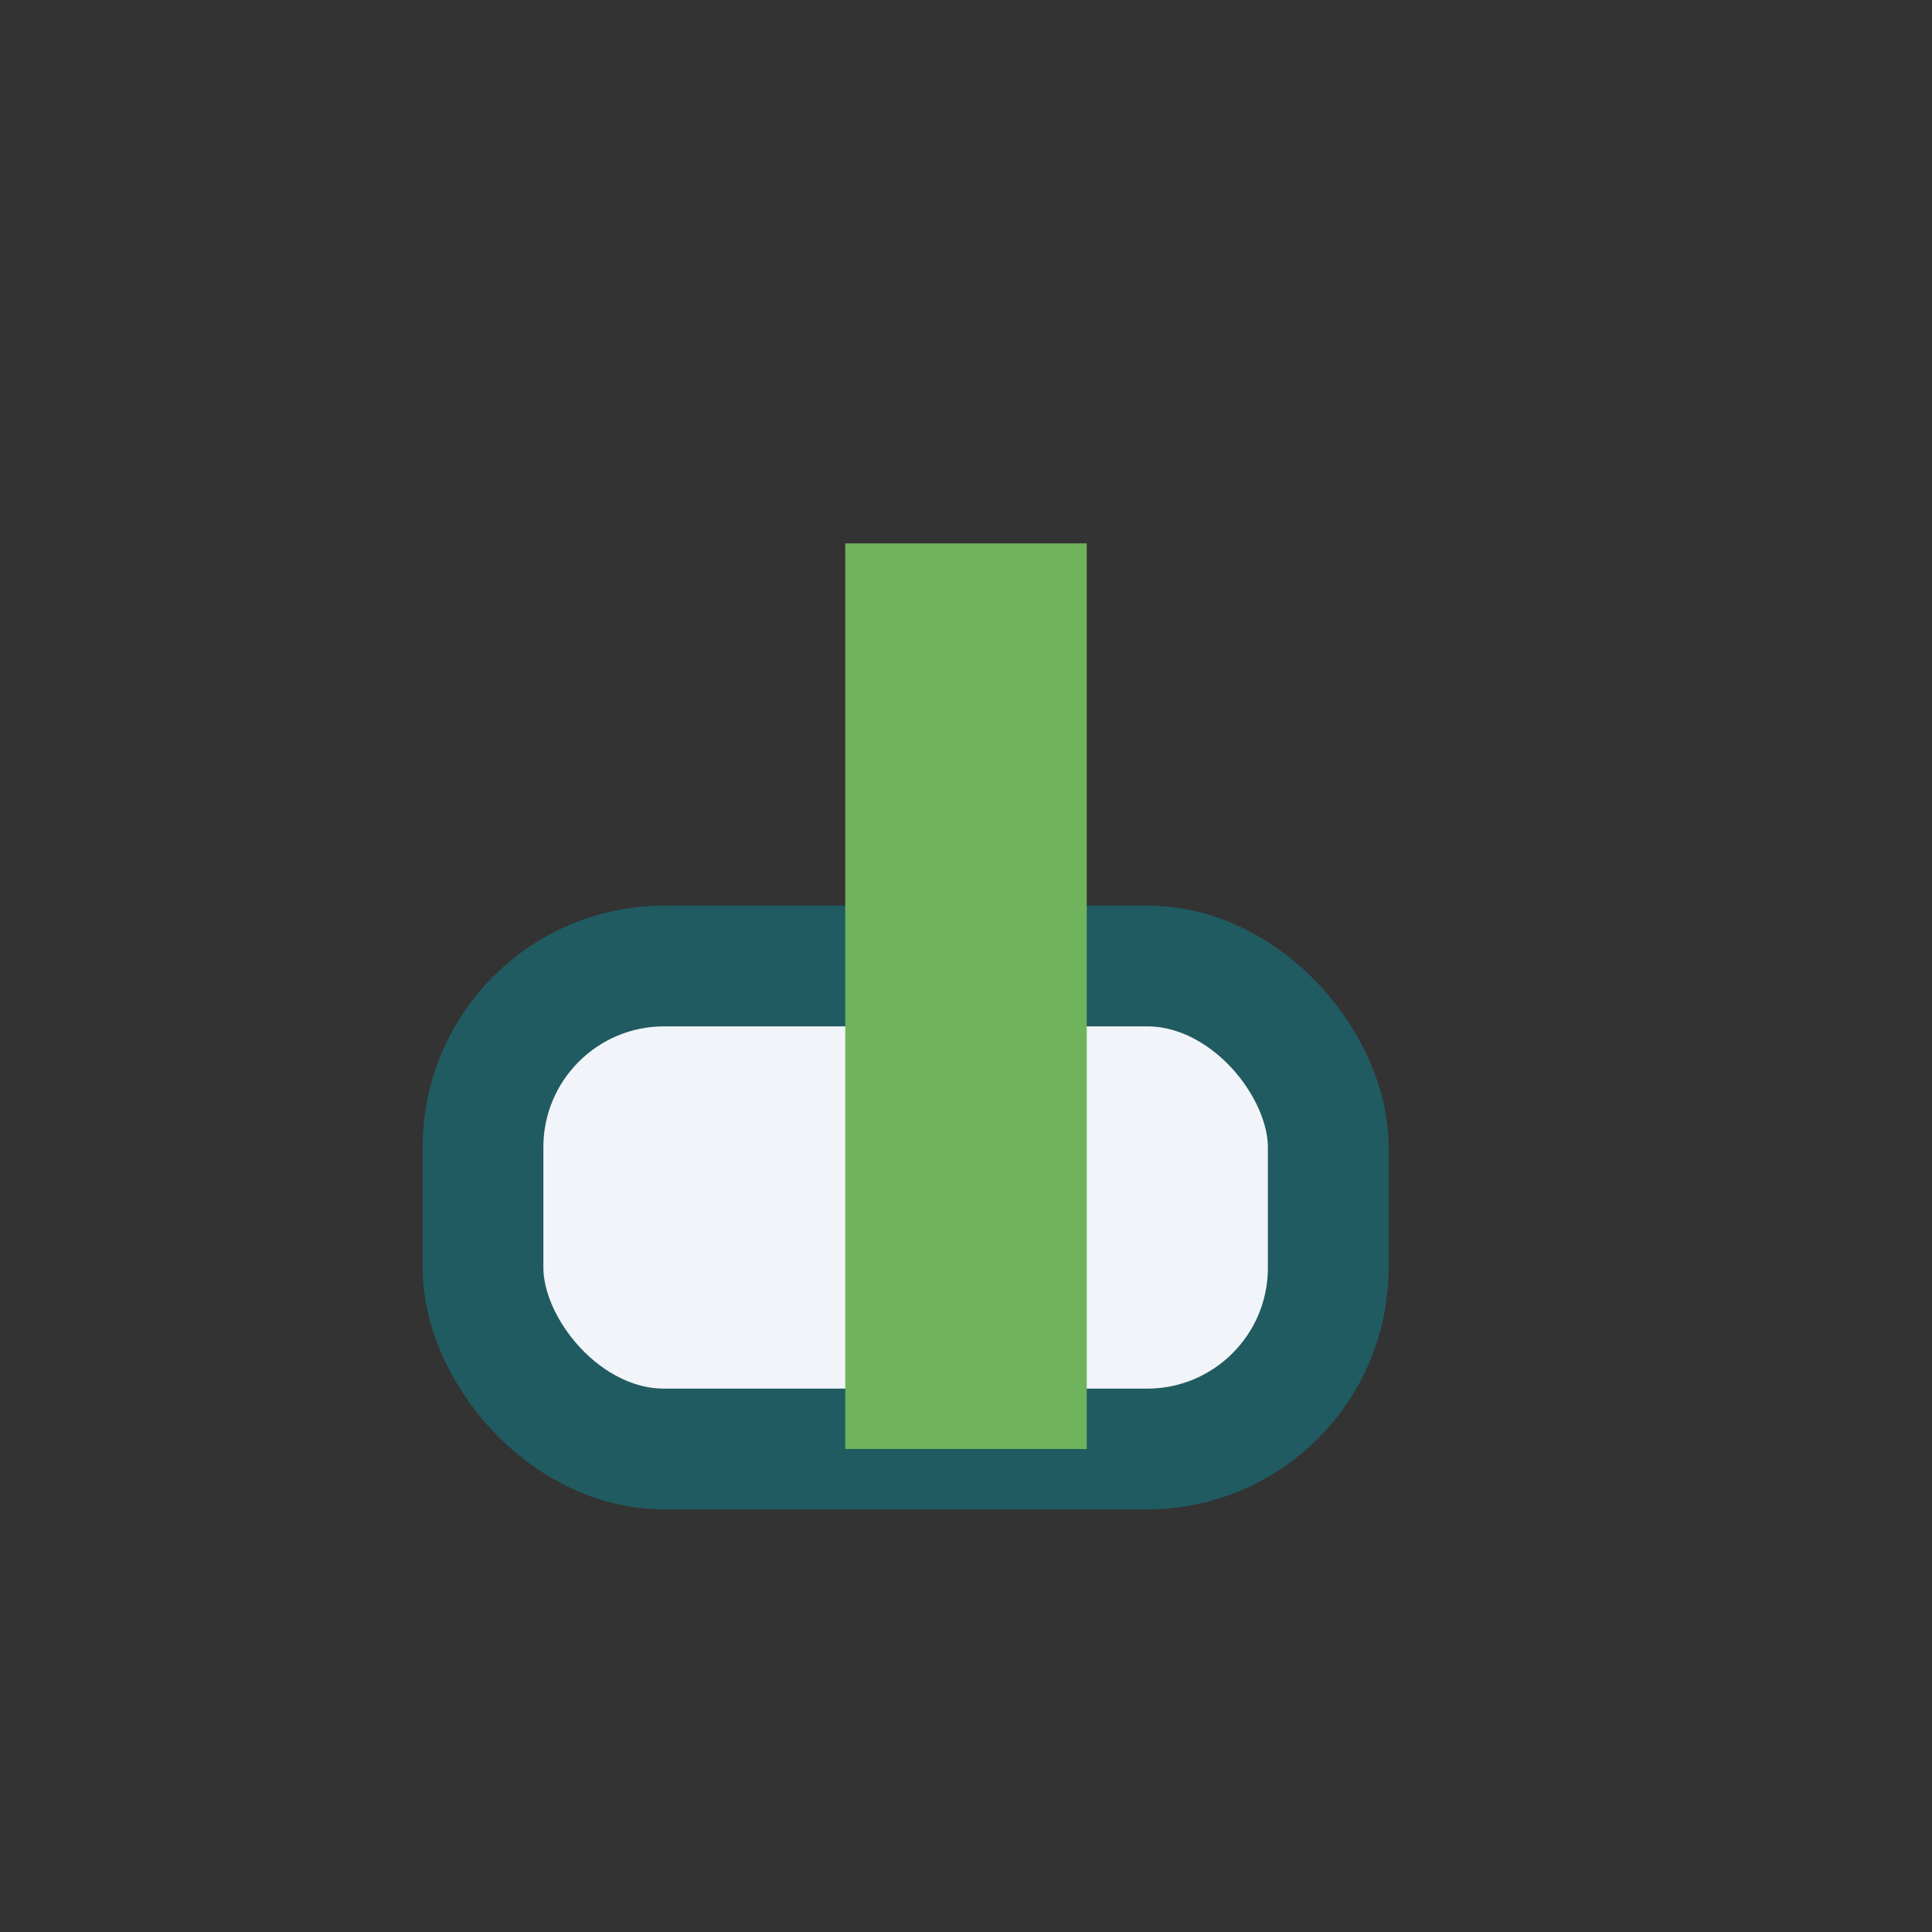
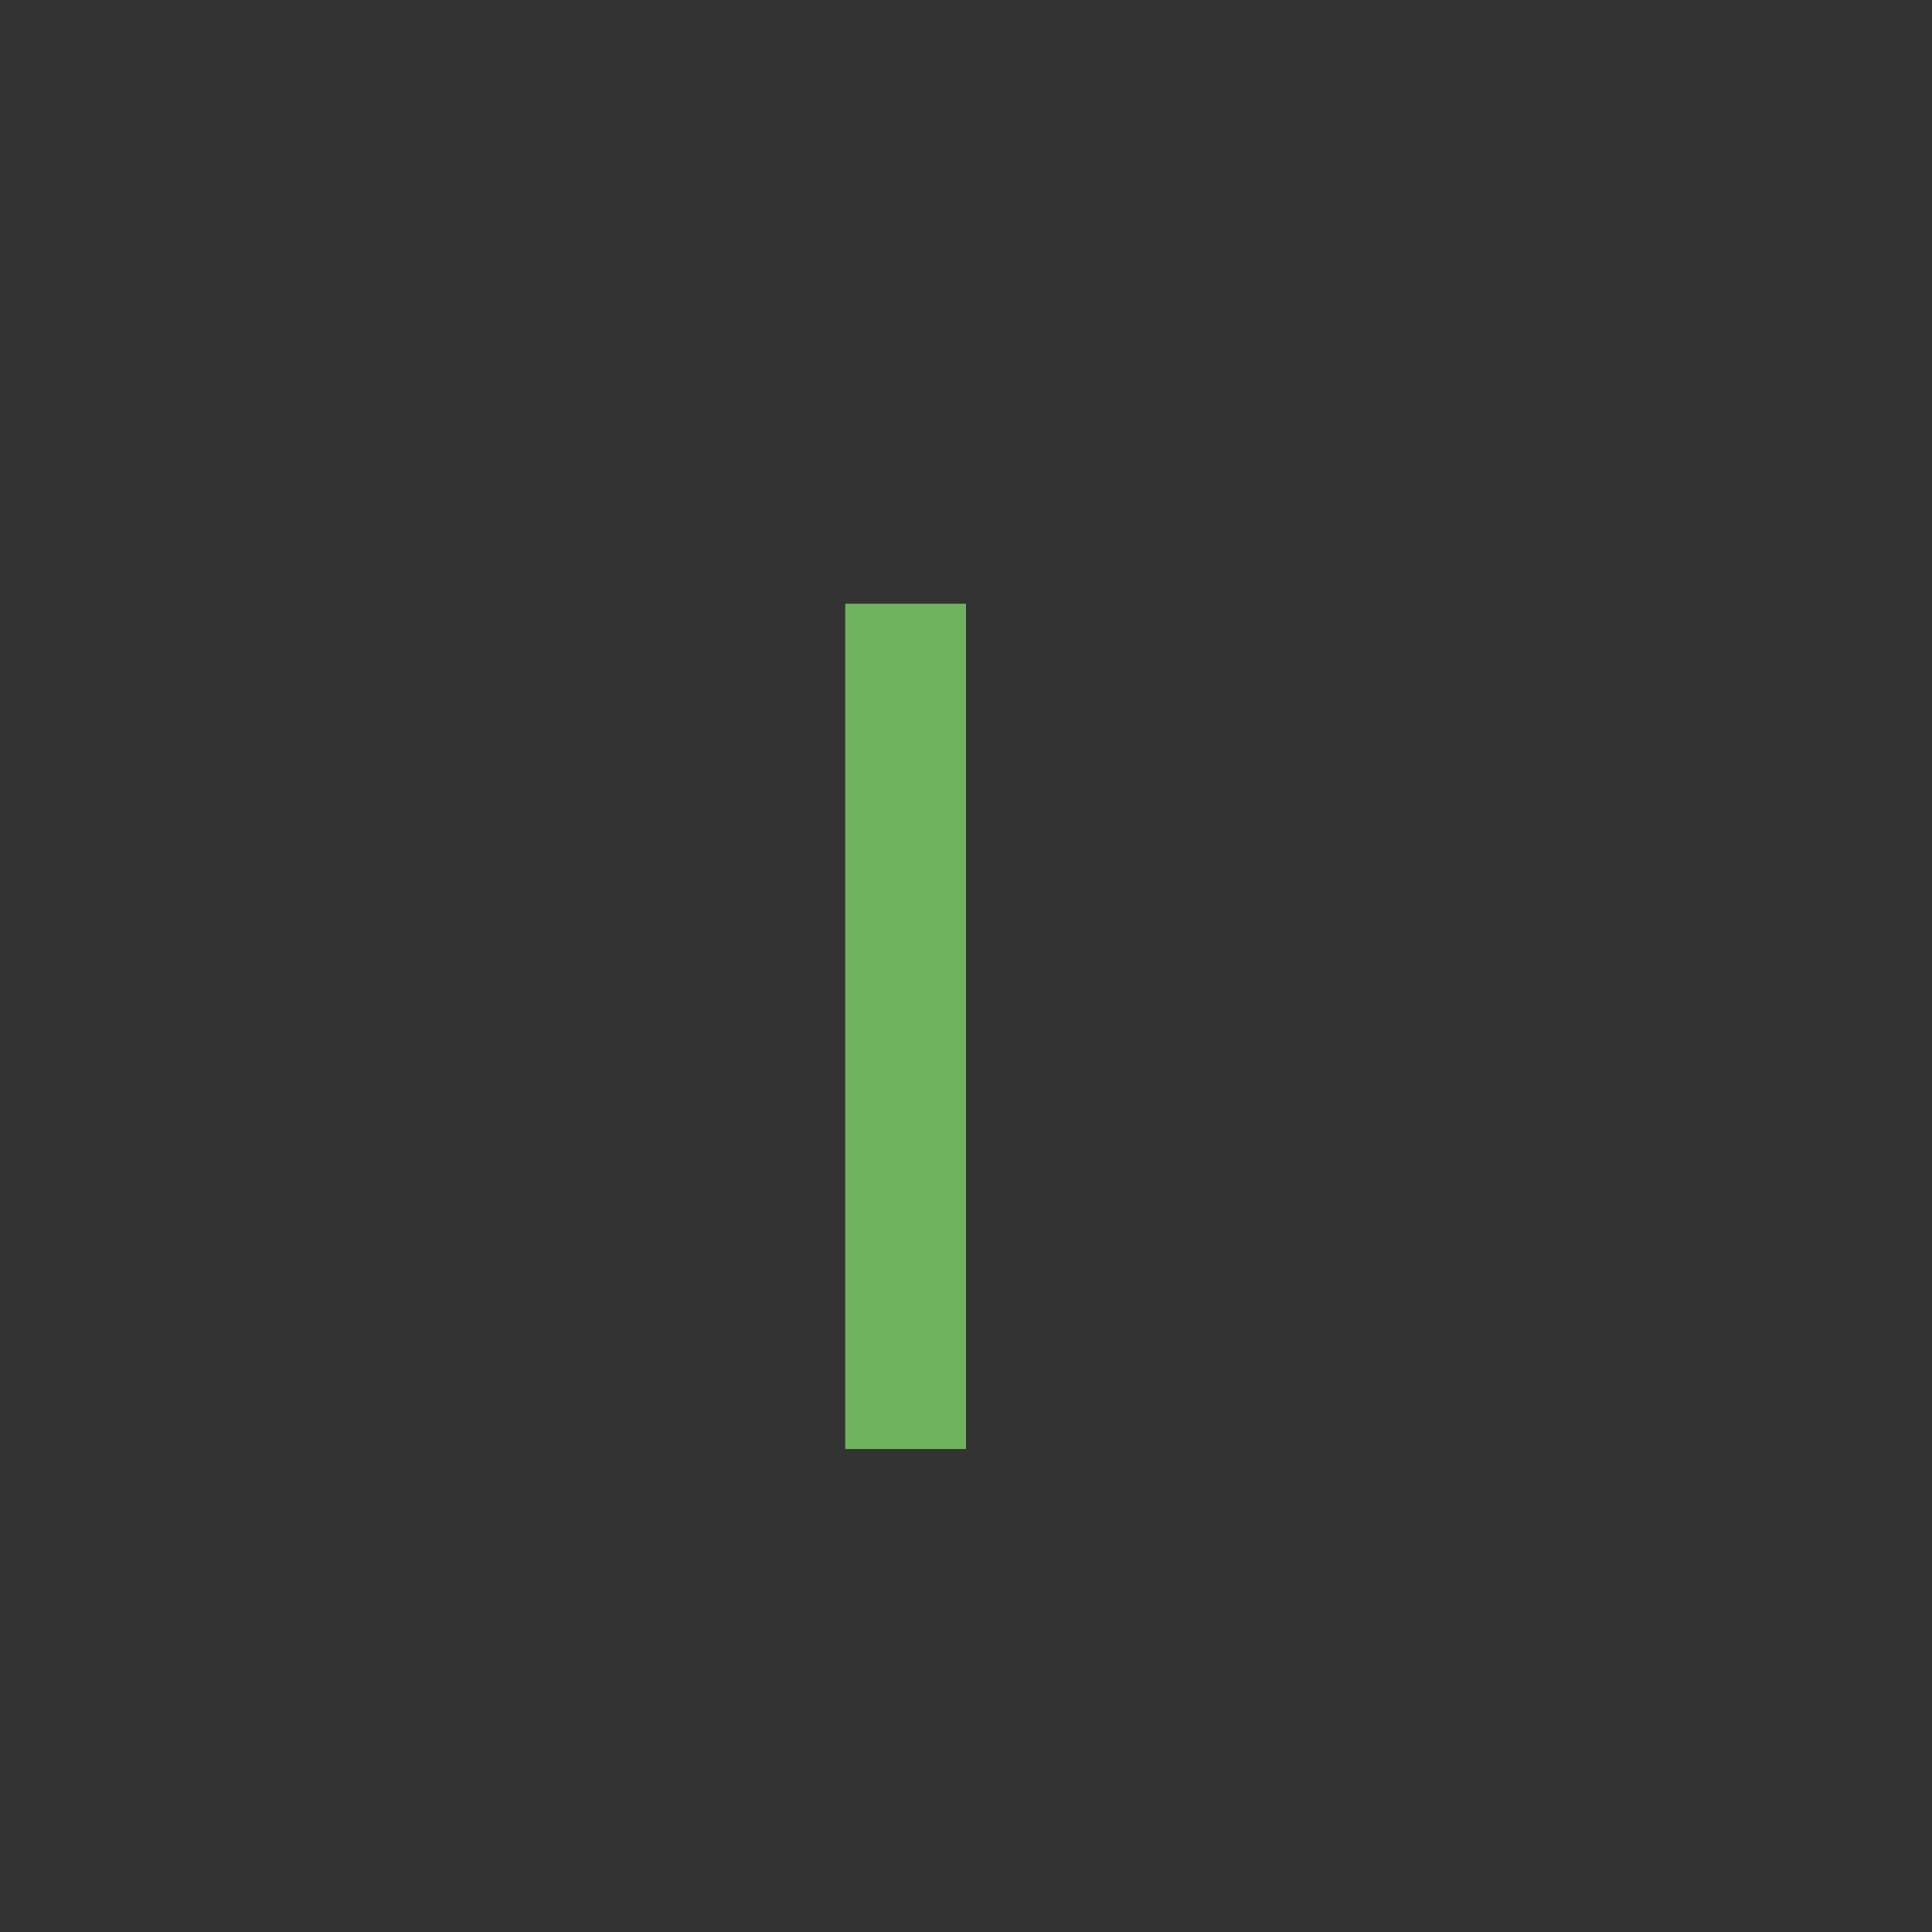
<svg xmlns="http://www.w3.org/2000/svg" width="32" height="32" viewBox="0 0 32 32">
  <rect x="0" y="0" width="32" height="32" fill="#333333" stroke="none" />
-   <rect x="8" y="16" width="14" height="8" rx="3" fill="#F1F4F8" stroke="#205B61" stroke-width="2" />
-   <path d="M15 24V10h2v14" stroke="#6FB35C" stroke-width="2" />
+   <path d="M15 24V10v14" stroke="#6FB35C" stroke-width="2" />
</svg>